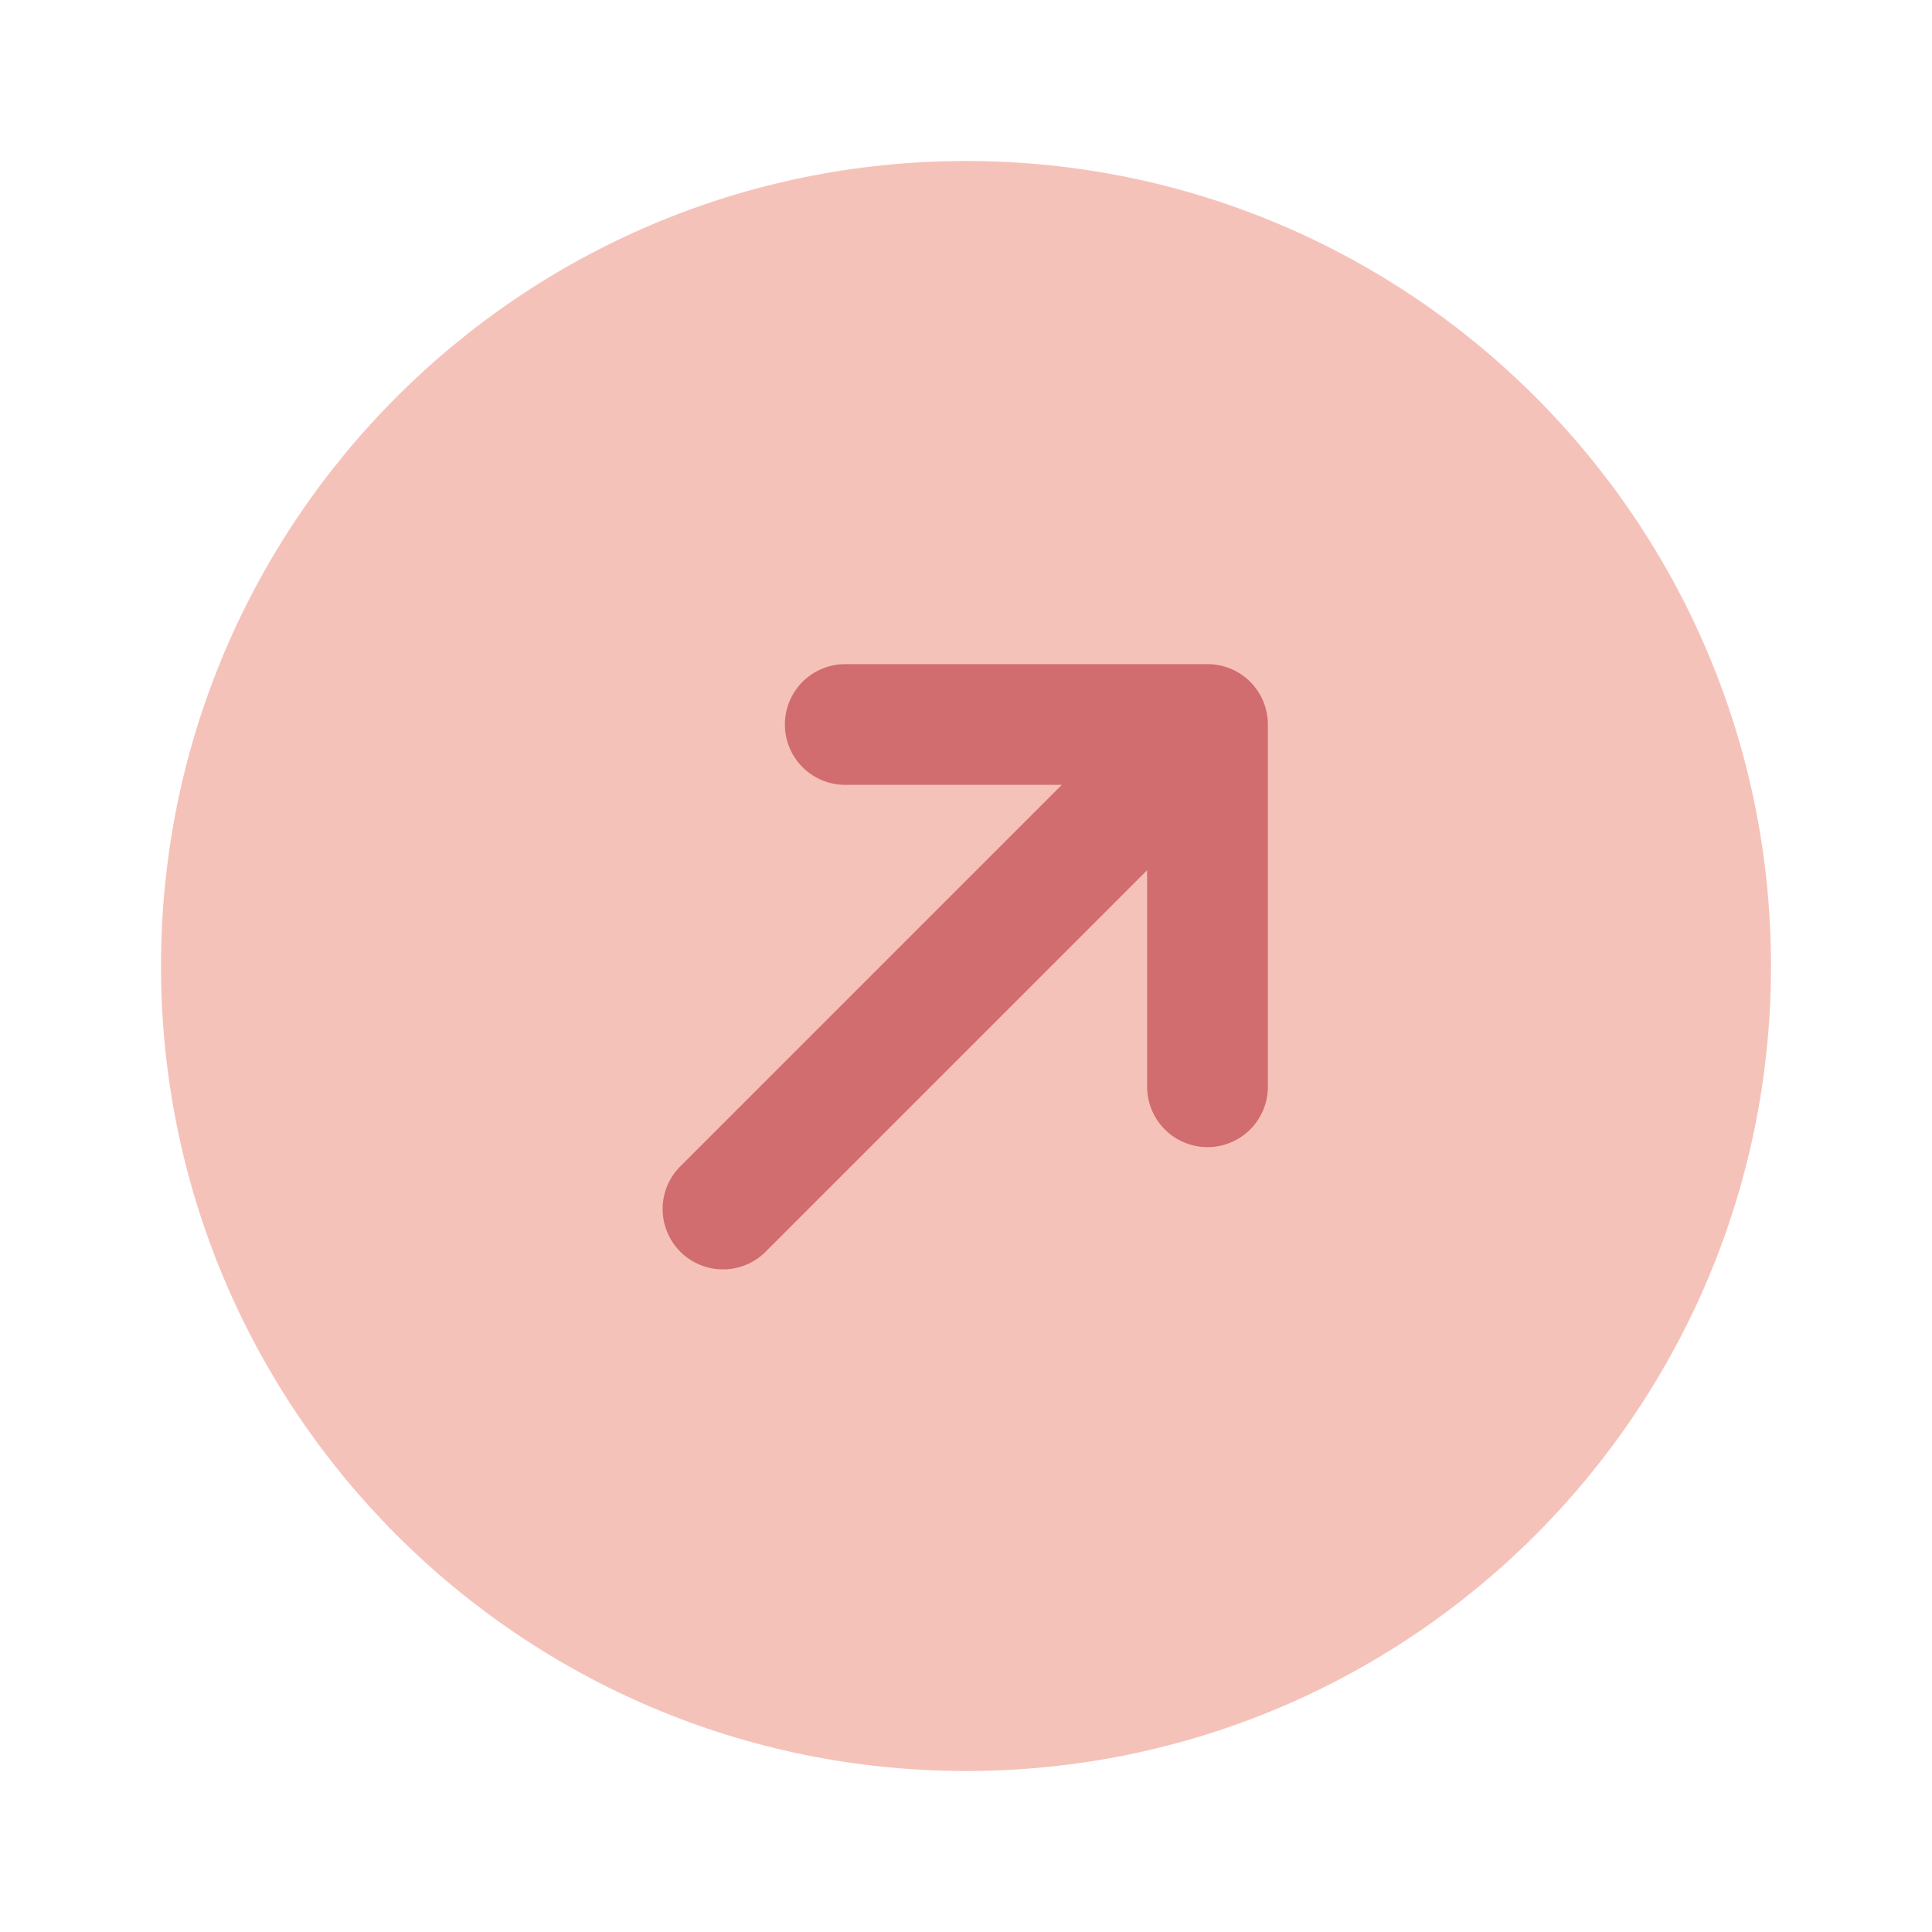
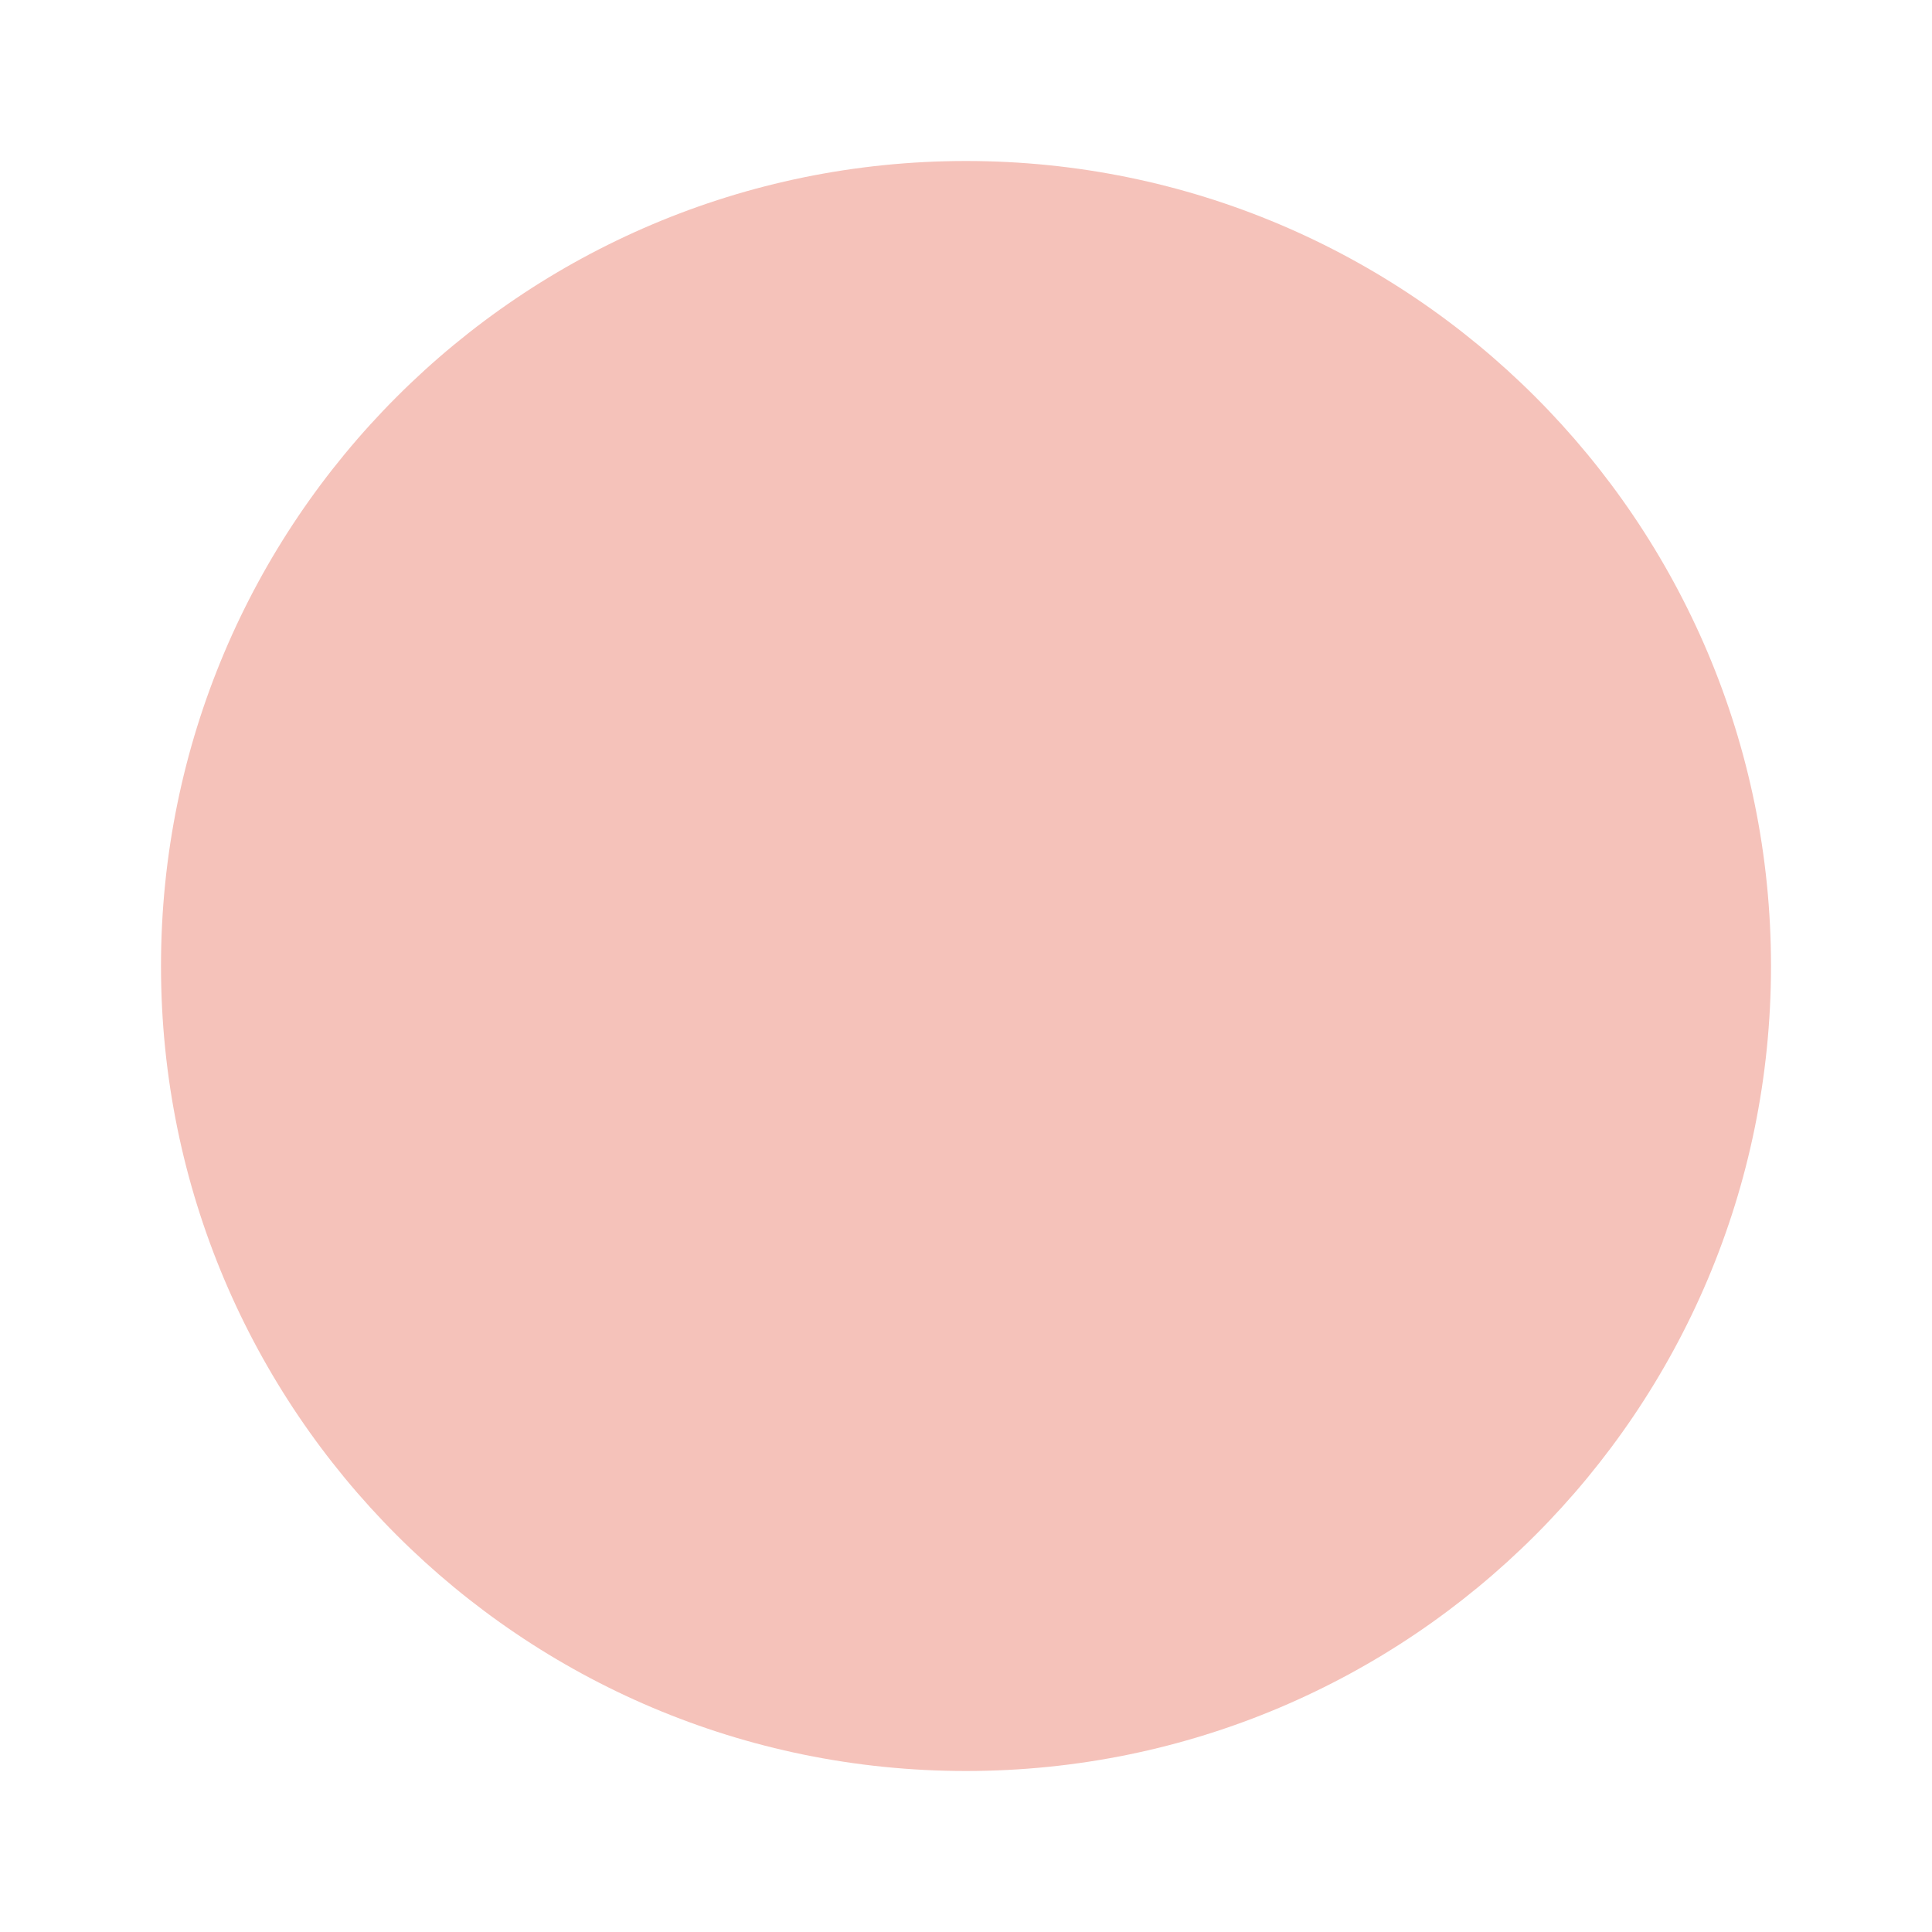
<svg xmlns="http://www.w3.org/2000/svg" width="48" height="48" viewBox="0 0 48 48" fill="none">
  <path d="M24 44C35.046 44 44 35.046 44 24C44 12.954 35.046 4 24 4C12.954 4 4 12.954 4 24C4 35.046 12.954 44 24 44Z" fill="#F5C2BA" />
-   <path d="M21 16.5C20.602 16.5 20.221 16.658 19.939 16.939C19.658 17.221 19.5 17.602 19.5 18C19.5 18.398 19.658 18.779 19.939 19.061C20.221 19.342 20.602 19.5 21 19.5H26.38L16.94 28.94C16.793 29.077 16.674 29.243 16.592 29.427C16.511 29.611 16.466 29.81 16.463 30.011C16.459 30.212 16.496 30.412 16.572 30.599C16.647 30.786 16.759 30.956 16.902 31.098C17.044 31.241 17.214 31.353 17.401 31.428C17.588 31.504 17.788 31.541 17.989 31.537C18.191 31.534 18.389 31.489 18.573 31.408C18.757 31.326 18.923 31.207 19.06 31.06L28.5 21.62V27C28.5 27.398 28.658 27.779 28.939 28.061C29.221 28.342 29.602 28.5 30 28.5C30.398 28.5 30.779 28.342 31.061 28.061C31.342 27.779 31.5 27.398 31.5 27V18C31.5 17.602 31.342 17.221 31.061 16.939C30.779 16.658 30.398 16.5 30 16.5H21Z" fill="#D16C6F" />
</svg>